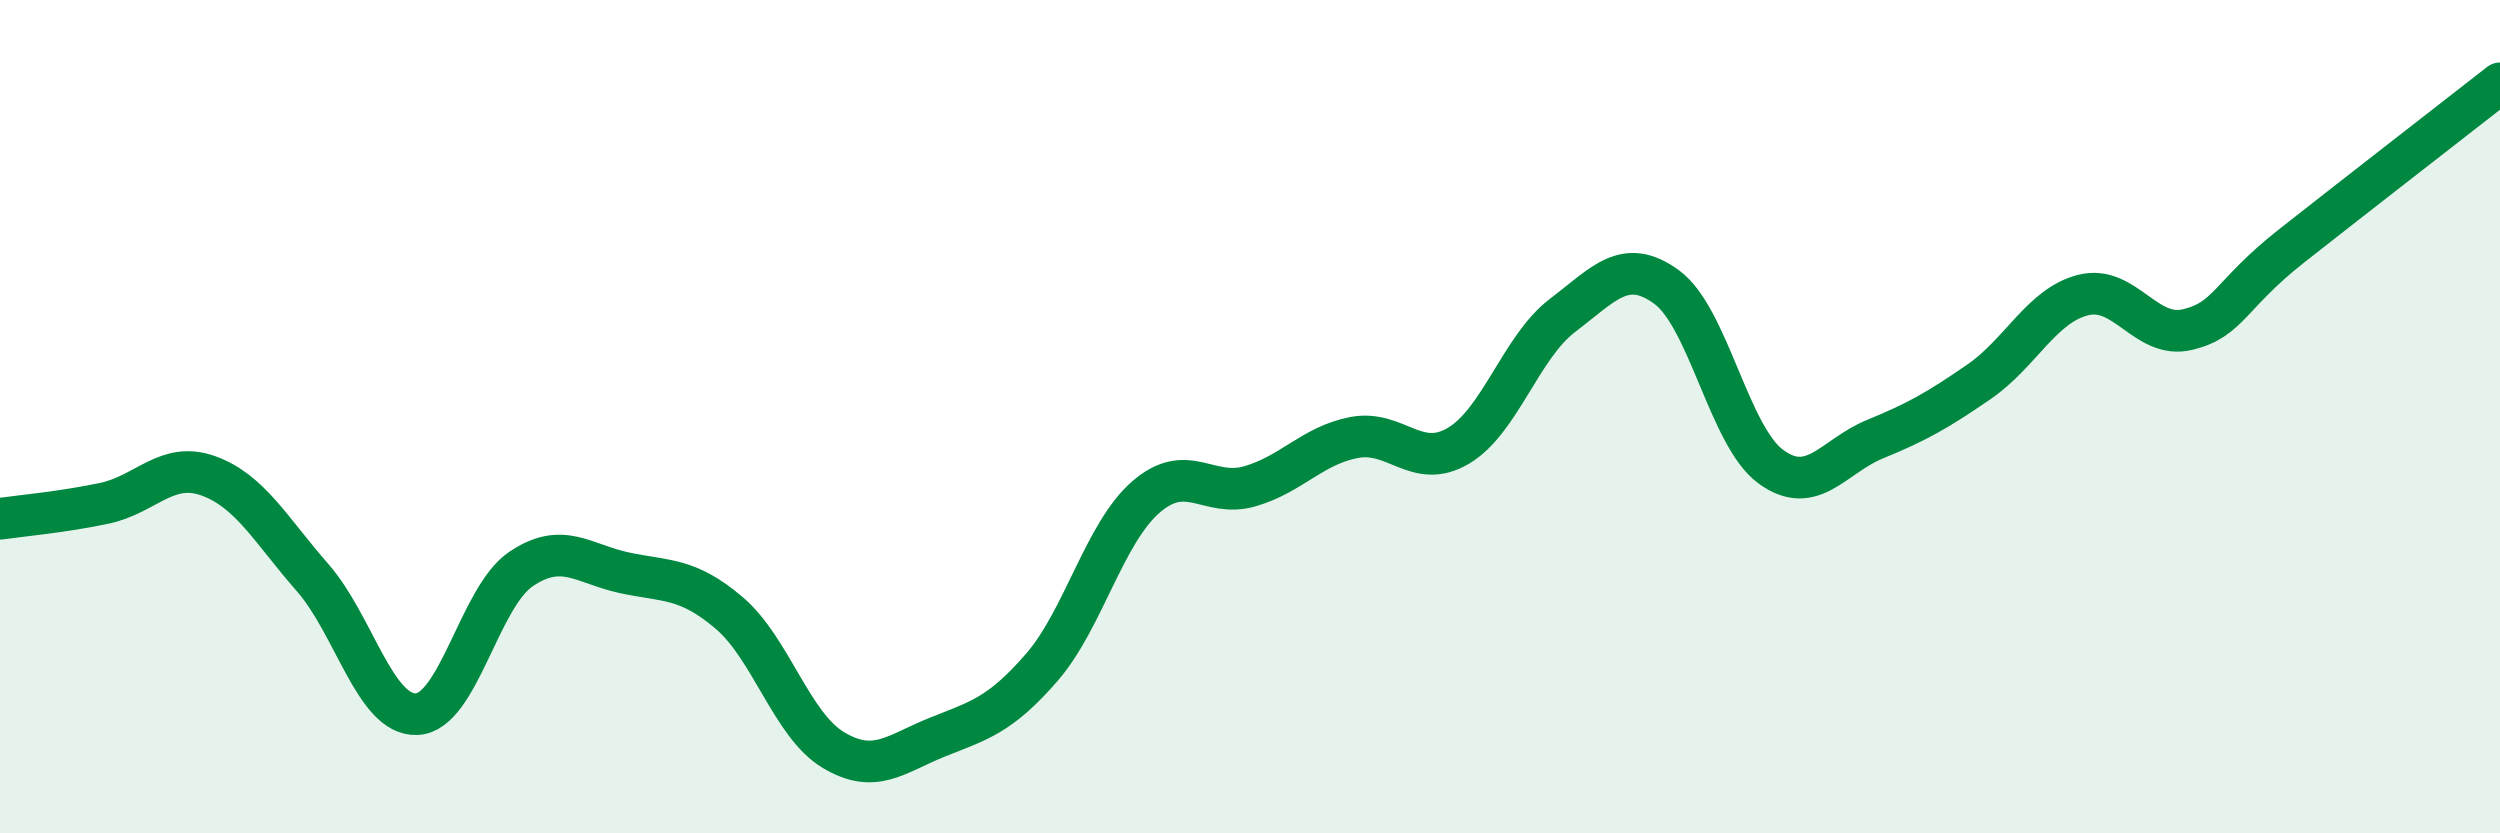
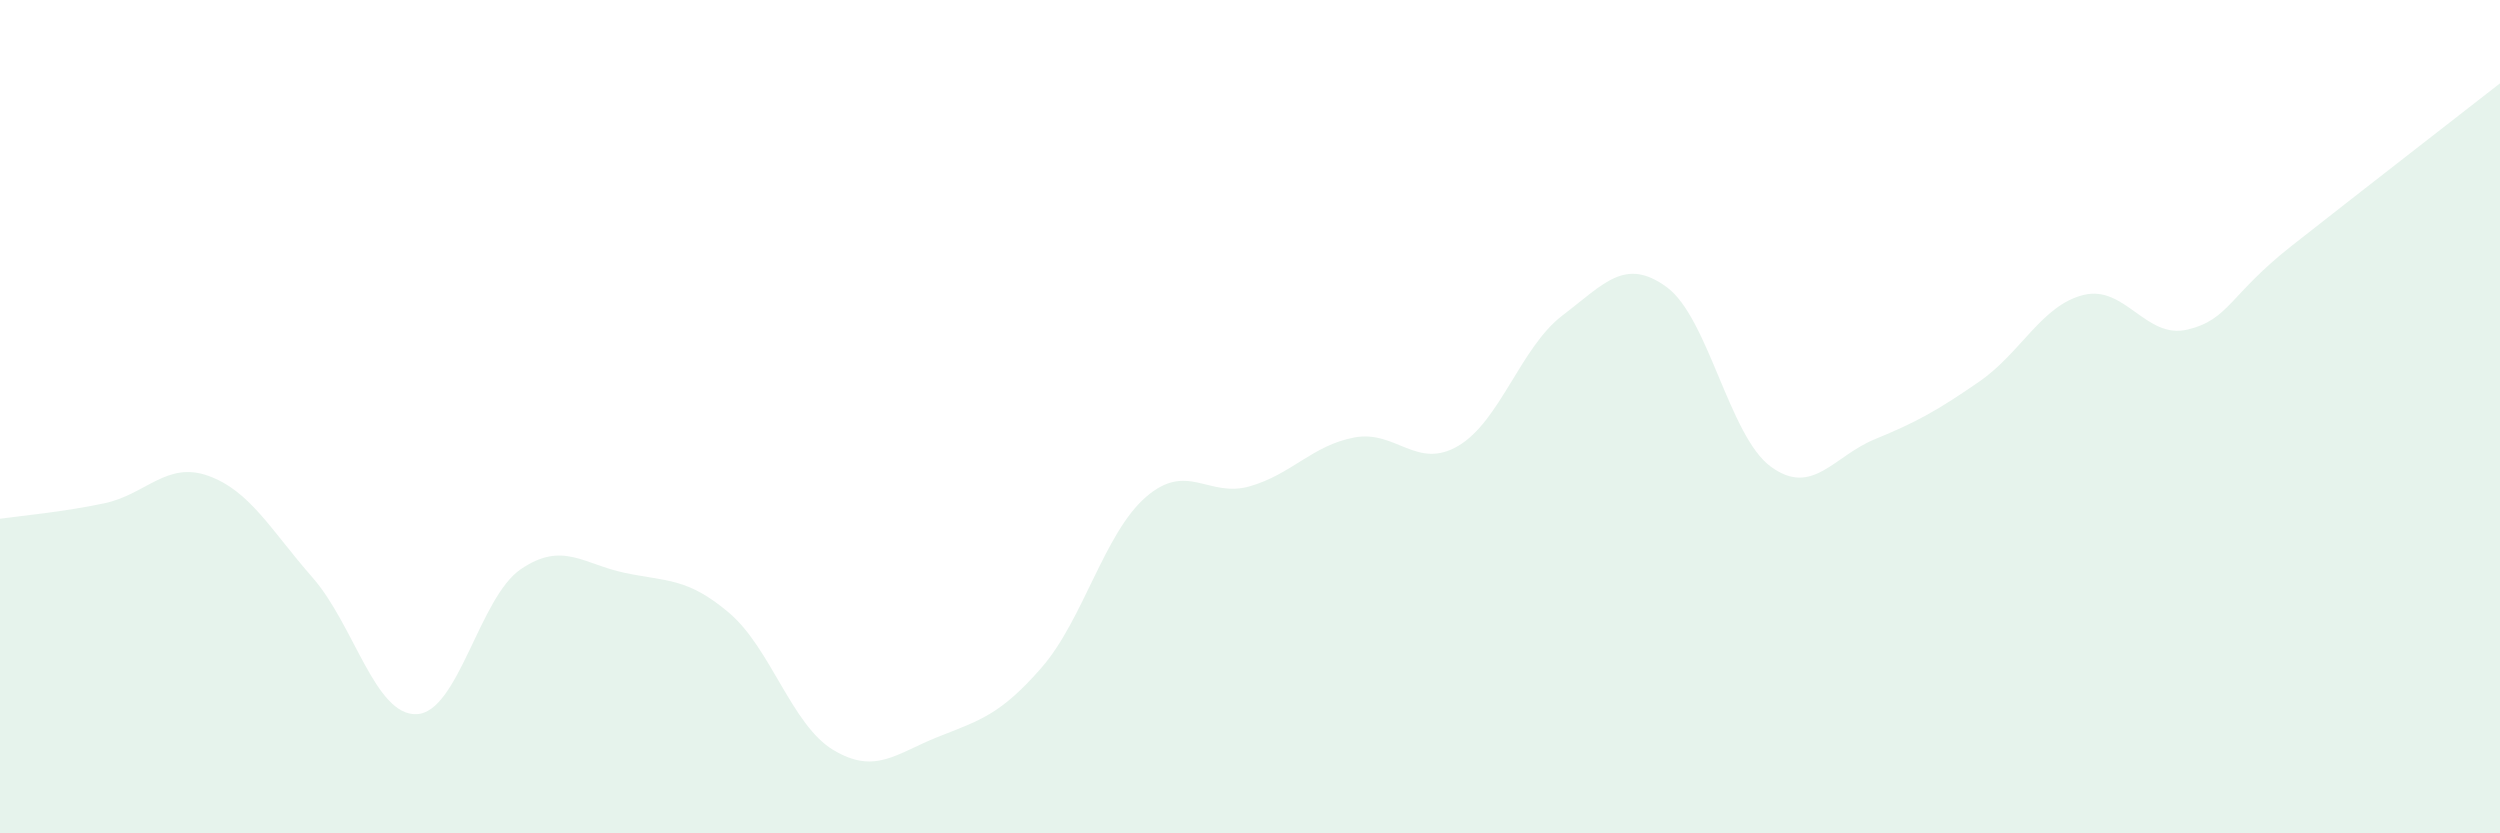
<svg xmlns="http://www.w3.org/2000/svg" width="60" height="20" viewBox="0 0 60 20">
  <path d="M 0,12.45 C 0.5,12.38 1.5,12.29 2.5,12.08 C 3.5,11.87 4,11.06 5,11.42 C 6,11.78 6.5,12.72 7.5,13.86 C 8.5,15 9,17.18 10,17.14 C 11,17.1 11.5,14.34 12.5,13.66 C 13.5,12.98 14,13.54 15,13.75 C 16,13.96 16.5,13.86 17.5,14.71 C 18.5,15.56 19,17.4 20,18 C 21,18.6 21.5,18.09 22.5,17.69 C 23.5,17.29 24,17.17 25,16.02 C 26,14.87 26.5,12.8 27.5,11.93 C 28.5,11.06 29,11.96 30,11.67 C 31,11.38 31.5,10.69 32.5,10.5 C 33.5,10.31 34,11.29 35,10.7 C 36,10.11 36.5,8.33 37.5,7.57 C 38.5,6.81 39,6.16 40,6.89 C 41,7.62 41.5,10.47 42.5,11.2 C 43.5,11.93 44,10.95 45,10.54 C 46,10.13 46.5,9.85 47.5,9.16 C 48.5,8.47 49,7.33 50,7.08 C 51,6.83 51.5,8.15 52.5,7.91 C 53.5,7.67 53.5,7.08 55,5.9 C 56.5,4.72 59,2.78 60,2L60 20L0 20Z" fill="#008740" opacity="0.1" stroke-linecap="round" stroke-linejoin="round" />
-   <path d="M 0,12.45 C 0.5,12.38 1.5,12.29 2.5,12.08 C 3.5,11.87 4,11.06 5,11.42 C 6,11.78 6.5,12.72 7.5,13.86 C 8.5,15 9,17.18 10,17.14 C 11,17.1 11.5,14.34 12.5,13.66 C 13.5,12.98 14,13.54 15,13.75 C 16,13.96 16.5,13.86 17.5,14.71 C 18.5,15.56 19,17.4 20,18 C 21,18.6 21.5,18.09 22.5,17.69 C 23.5,17.29 24,17.17 25,16.02 C 26,14.87 26.5,12.8 27.5,11.93 C 28.5,11.06 29,11.96 30,11.67 C 31,11.38 31.5,10.69 32.5,10.5 C 33.5,10.31 34,11.29 35,10.7 C 36,10.11 36.5,8.33 37.5,7.57 C 38.5,6.81 39,6.16 40,6.89 C 41,7.62 41.5,10.47 42.5,11.2 C 43.5,11.93 44,10.95 45,10.54 C 46,10.13 46.5,9.85 47.5,9.16 C 48.5,8.47 49,7.33 50,7.08 C 51,6.83 51.5,8.15 52.5,7.91 C 53.5,7.67 53.5,7.08 55,5.9 C 56.5,4.72 59,2.78 60,2" stroke="#008740" stroke-width="1" fill="none" stroke-linecap="round" stroke-linejoin="round" />
</svg>